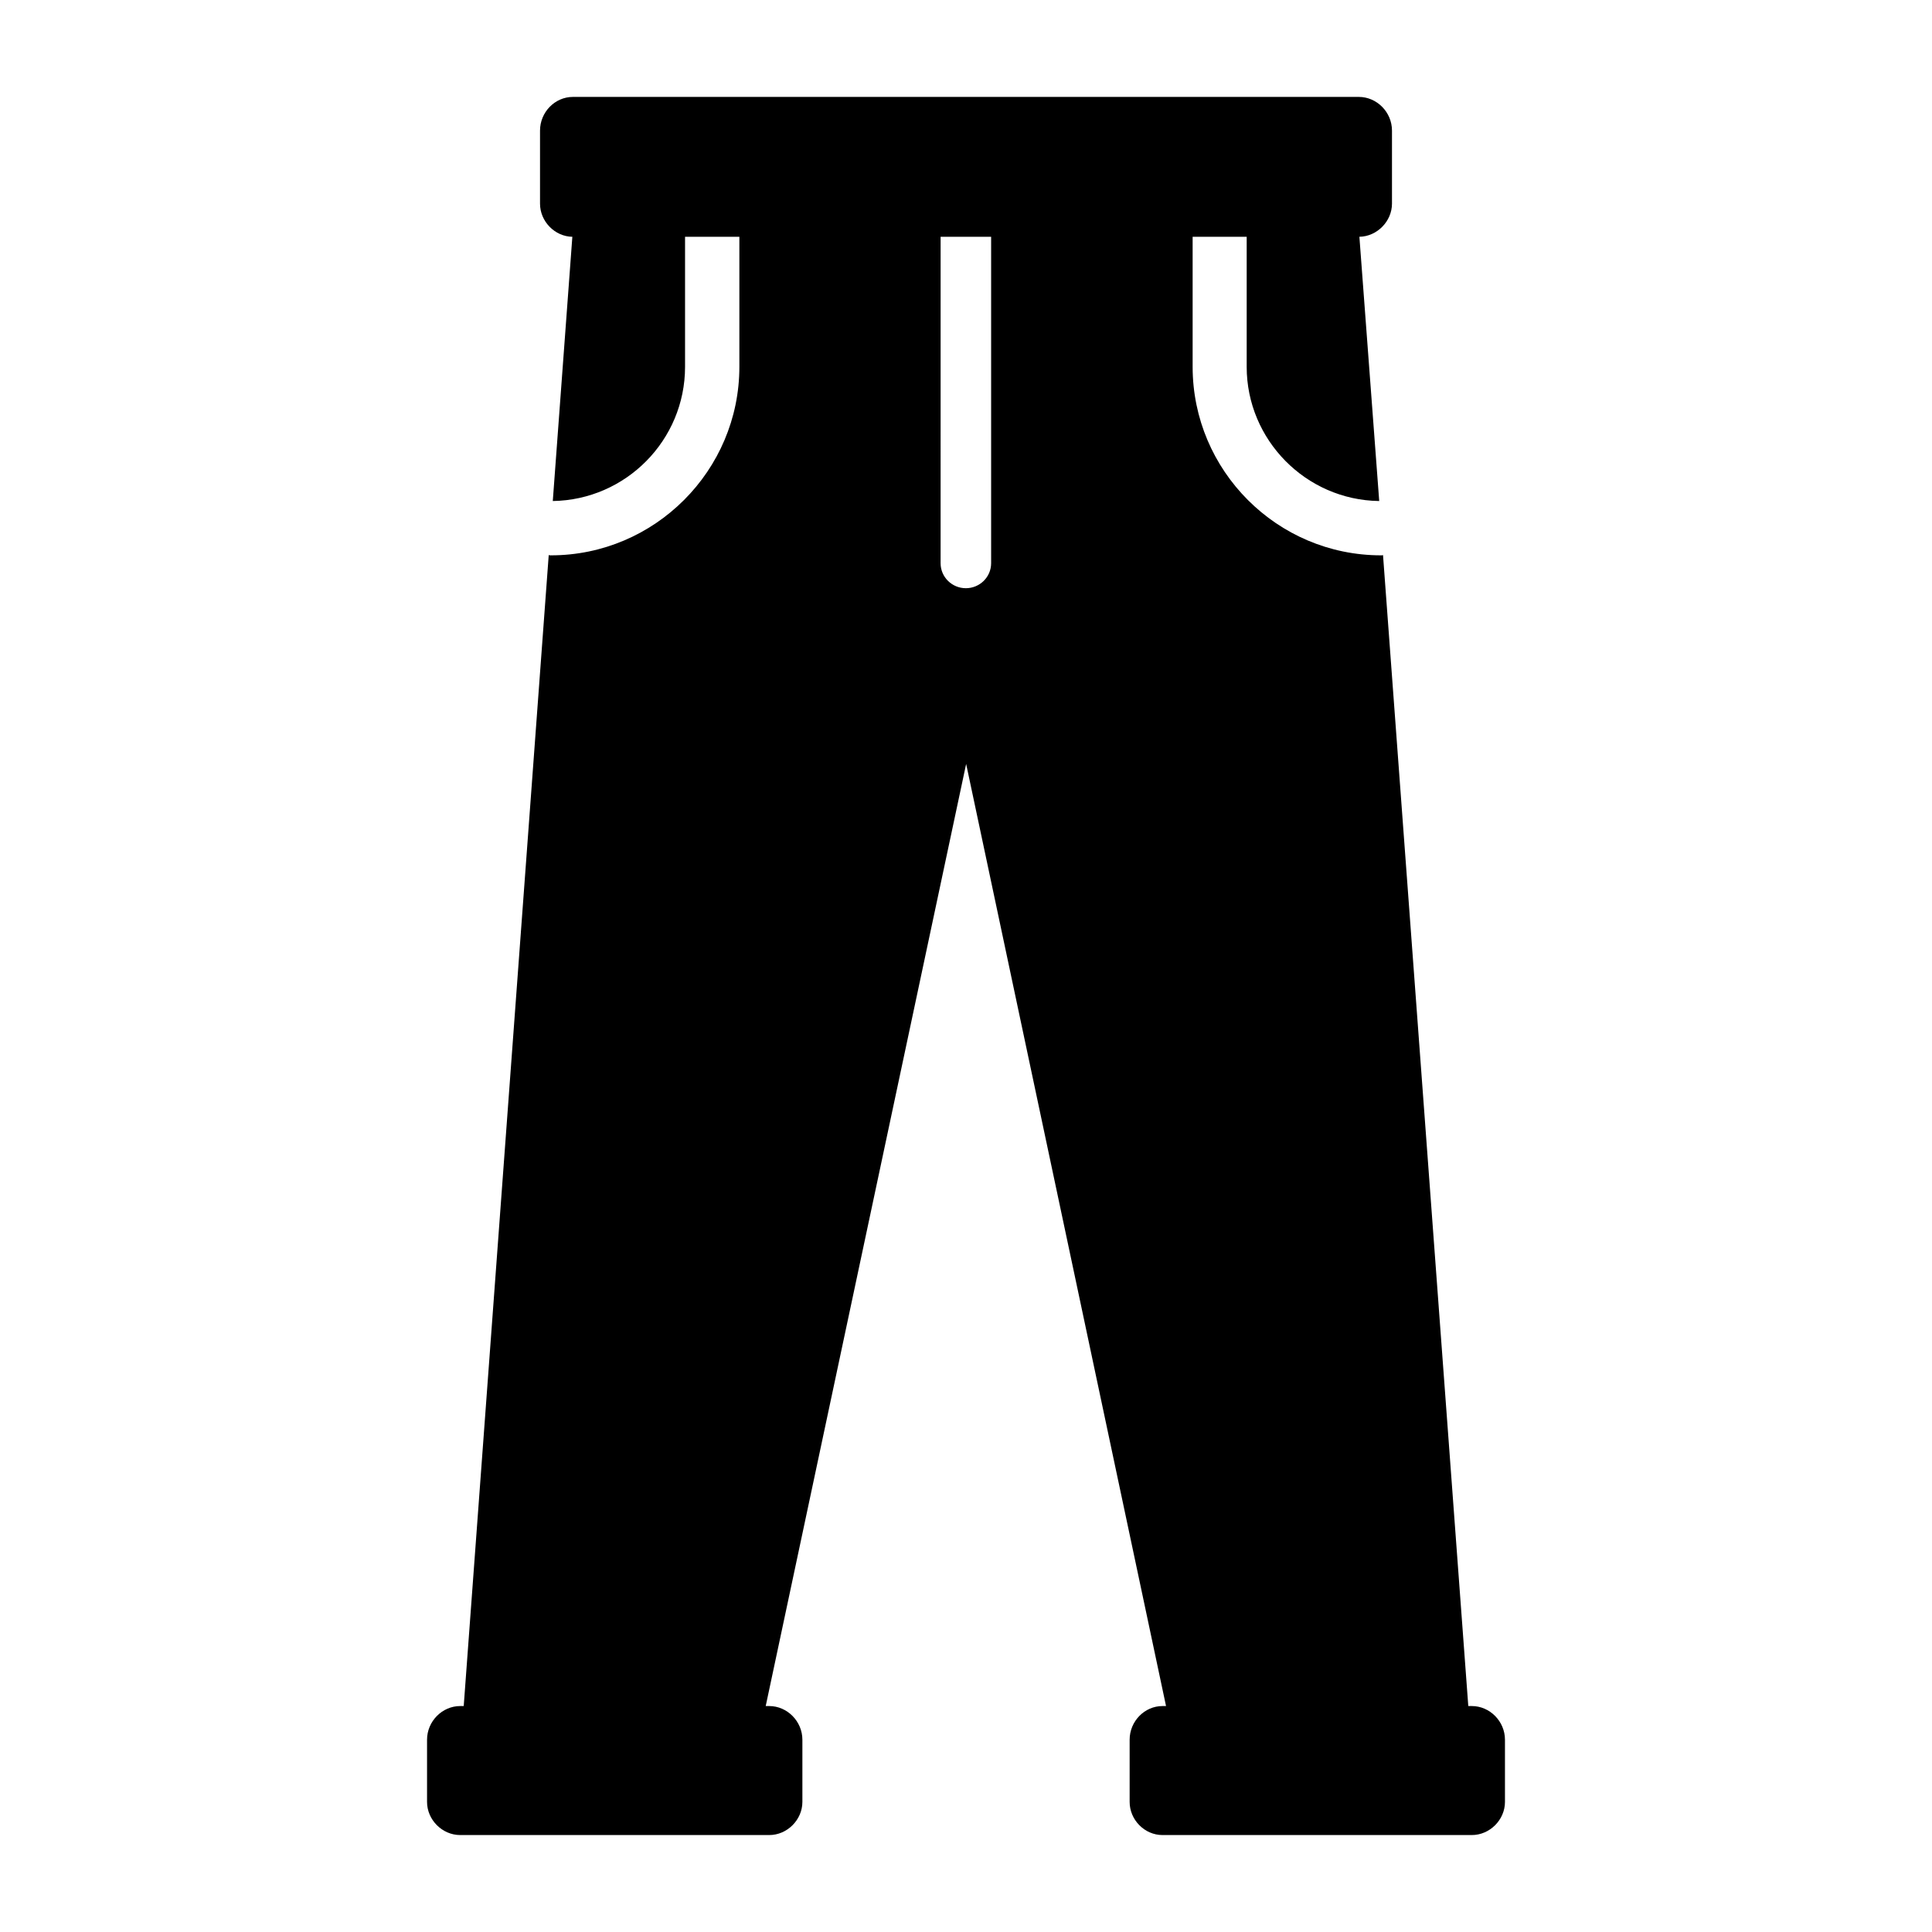
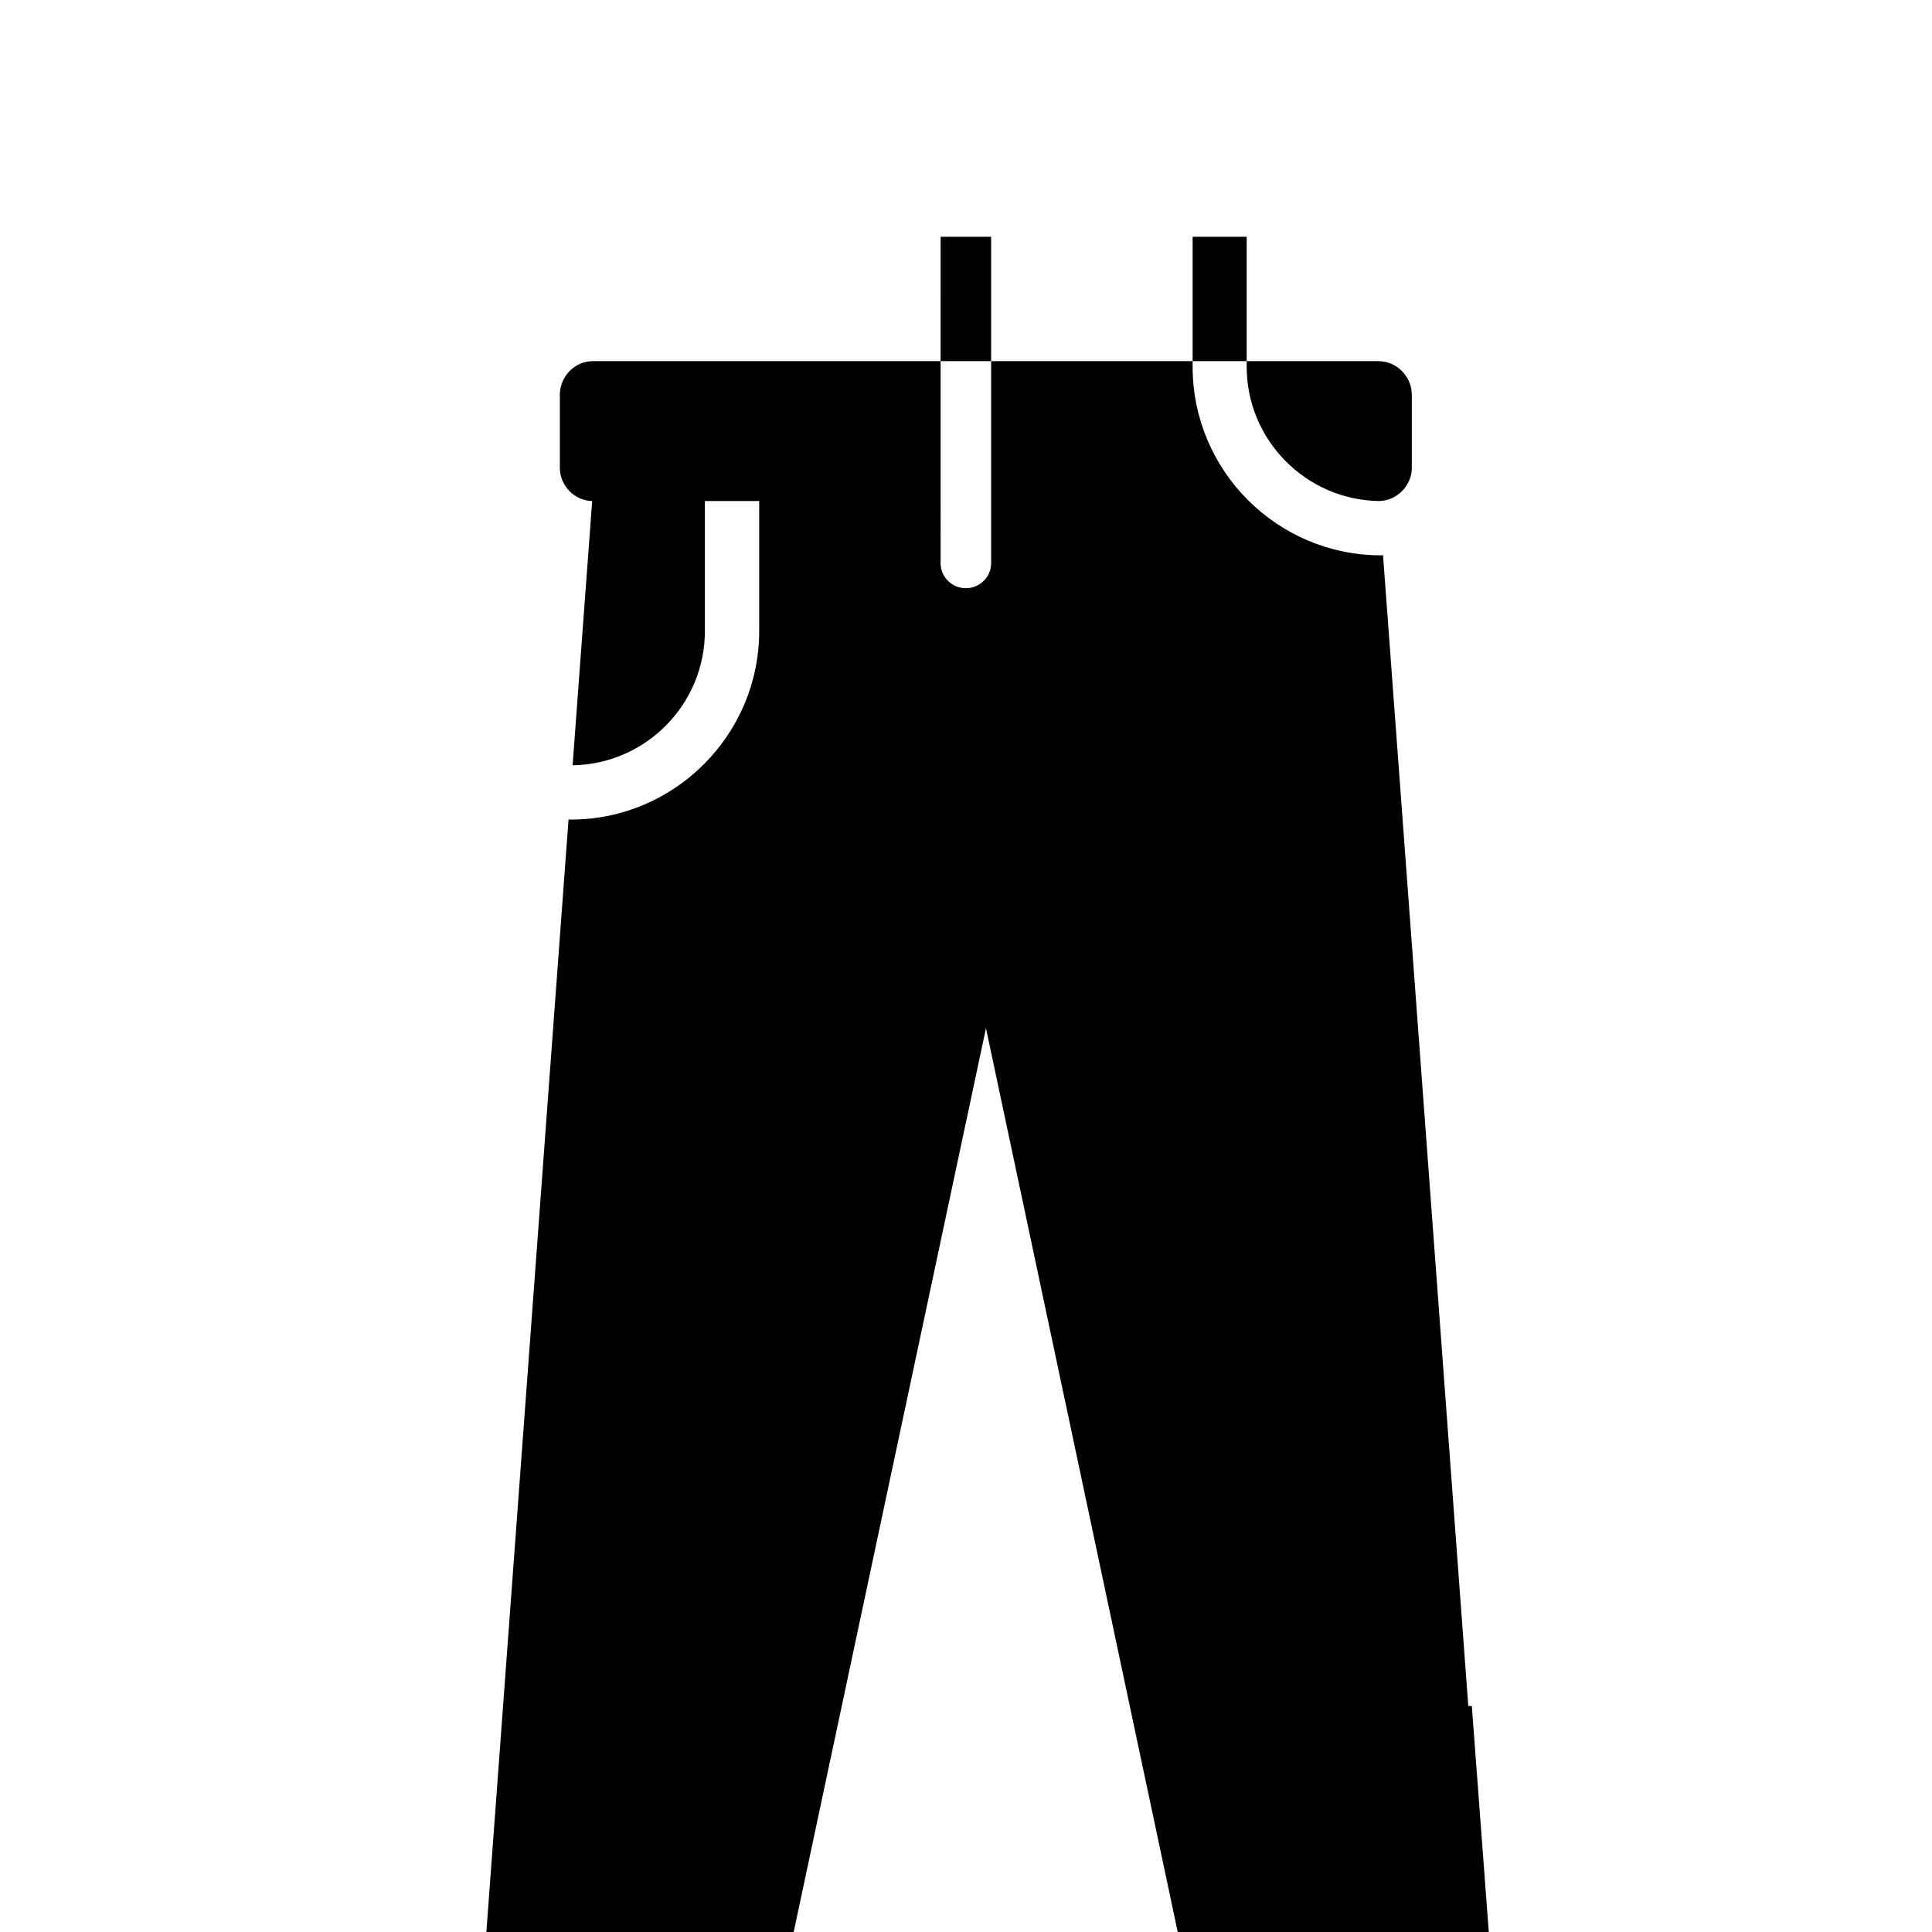
<svg xmlns="http://www.w3.org/2000/svg" fill="#000000" width="800px" height="800px" version="1.1" viewBox="144 144 512 512">
-   <path d="m534.05 596.12h-0.938l-22.598-305.02c-0.145 0.07-0.359 0.07-0.504 0.07-27.566 0-49.949-22.457-49.949-49.949v-34.477h14.324v34.477c0 19.359 15.691 35.266 35.051 35.555h0.07l-5.254-70.031c4.68-0.07 8.637-4.102 8.637-8.781v-19.359c0-4.894-4.027-8.922-8.781-8.922h-208.29c-4.75 0-8.707 4.031-8.707 8.926v19.359c0 4.68 3.887 8.707 8.566 8.781l-5.184 70.027c19.359-0.289 35.051-16.121 35.051-35.555v-34.477h14.395v34.477c0 27.492-22.457 49.949-49.949 49.949-0.215 0-0.359 0-0.574-0.07l-22.527 305.02h-0.938c-4.75 0-8.781 4.031-8.781 8.926v16.48c0 4.75 4.031 8.781 8.781 8.781h81.906c4.75 0 8.781-4.031 8.781-8.781v-16.48c0-4.894-4.031-8.926-8.781-8.926h-0.938l53.117-249.67 52.973 249.67h-0.938c-4.75 0-8.707 4.031-8.707 8.926v16.48c0 4.75 3.957 8.781 8.707 8.781h81.977c4.75 0 8.781-4.031 8.781-8.781v-16.48c0-4.894-4.031-8.926-8.781-8.926zm-127.39-302.86c0 3.672-3.023 6.621-6.695 6.621-3.672 0-6.695-2.949-6.695-6.621l0.004-86.512h13.387z" />
+   <path d="m534.05 596.12h-0.938l-22.598-305.02c-0.145 0.07-0.359 0.07-0.504 0.07-27.566 0-49.949-22.457-49.949-49.949v-34.477h14.324v34.477c0 19.359 15.691 35.266 35.051 35.555h0.07c4.68-0.07 8.637-4.102 8.637-8.781v-19.359c0-4.894-4.027-8.922-8.781-8.922h-208.29c-4.75 0-8.707 4.031-8.707 8.926v19.359c0 4.68 3.887 8.707 8.566 8.781l-5.184 70.027c19.359-0.289 35.051-16.121 35.051-35.555v-34.477h14.395v34.477c0 27.492-22.457 49.949-49.949 49.949-0.215 0-0.359 0-0.574-0.07l-22.527 305.02h-0.938c-4.75 0-8.781 4.031-8.781 8.926v16.48c0 4.75 4.031 8.781 8.781 8.781h81.906c4.75 0 8.781-4.031 8.781-8.781v-16.48c0-4.894-4.031-8.926-8.781-8.926h-0.938l53.117-249.67 52.973 249.67h-0.938c-4.75 0-8.707 4.031-8.707 8.926v16.48c0 4.75 3.957 8.781 8.707 8.781h81.977c4.75 0 8.781-4.031 8.781-8.781v-16.48c0-4.894-4.031-8.926-8.781-8.926zm-127.39-302.86c0 3.672-3.023 6.621-6.695 6.621-3.672 0-6.695-2.949-6.695-6.621l0.004-86.512h13.387z" />
</svg>